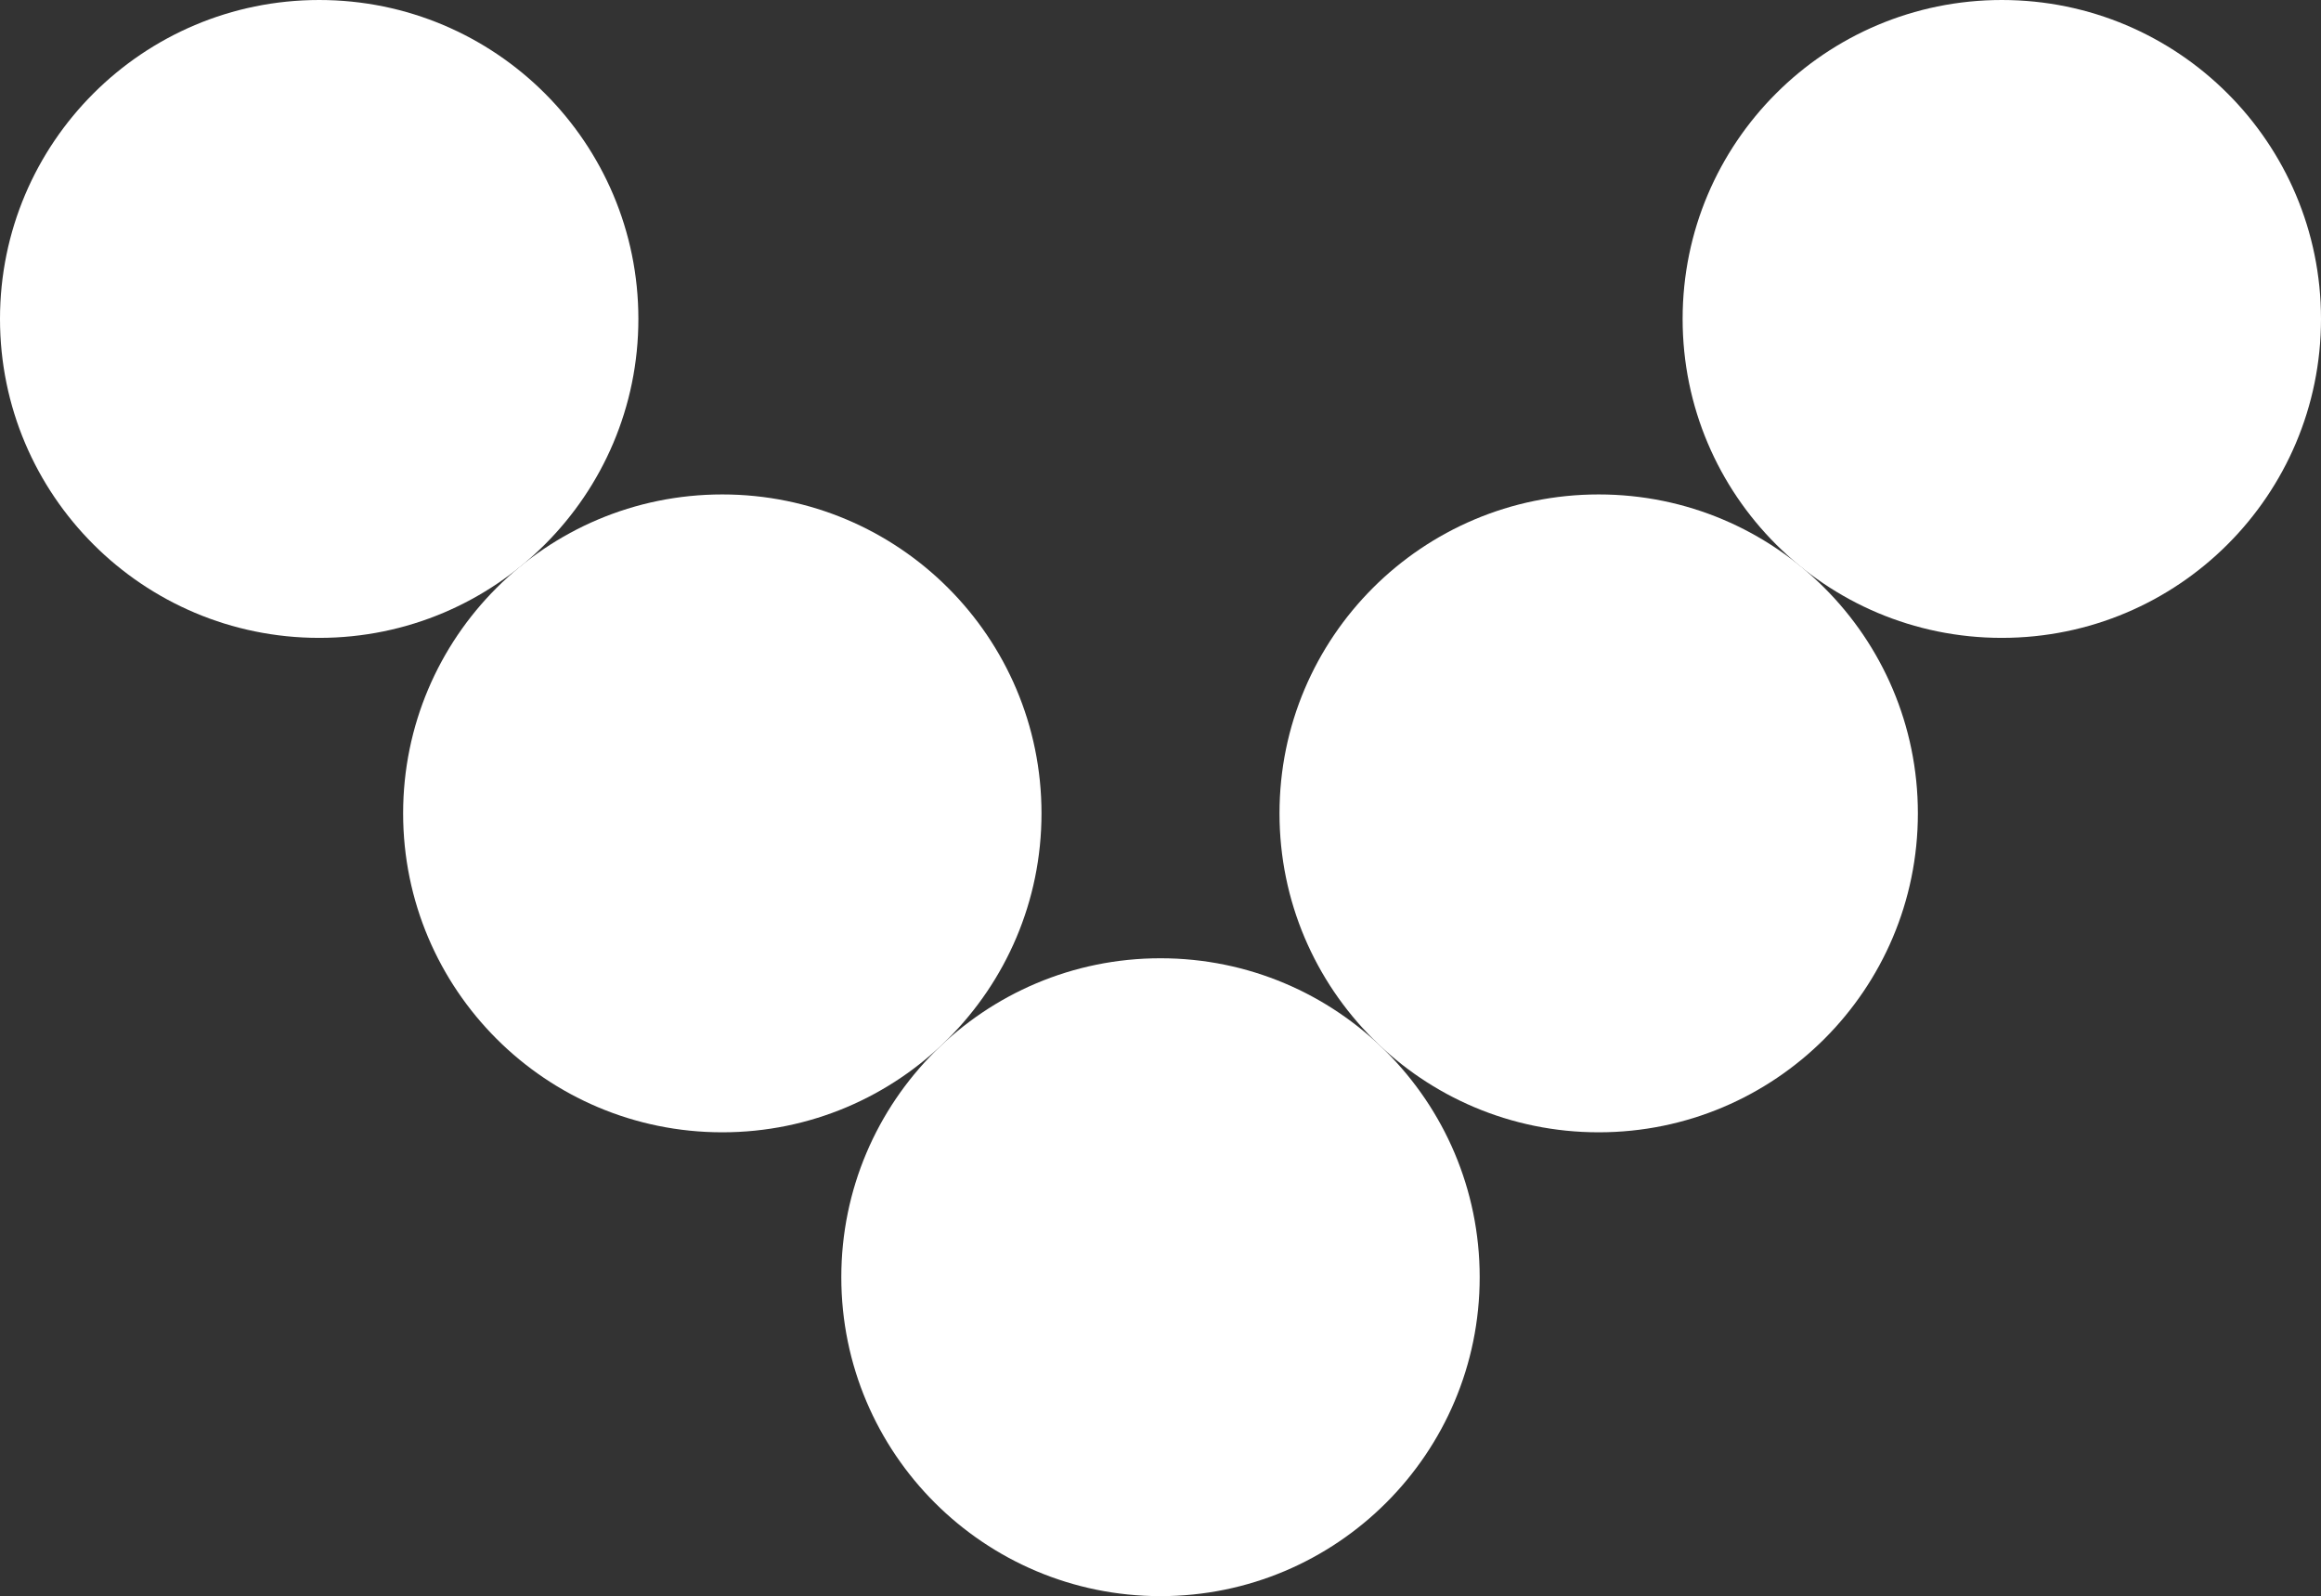
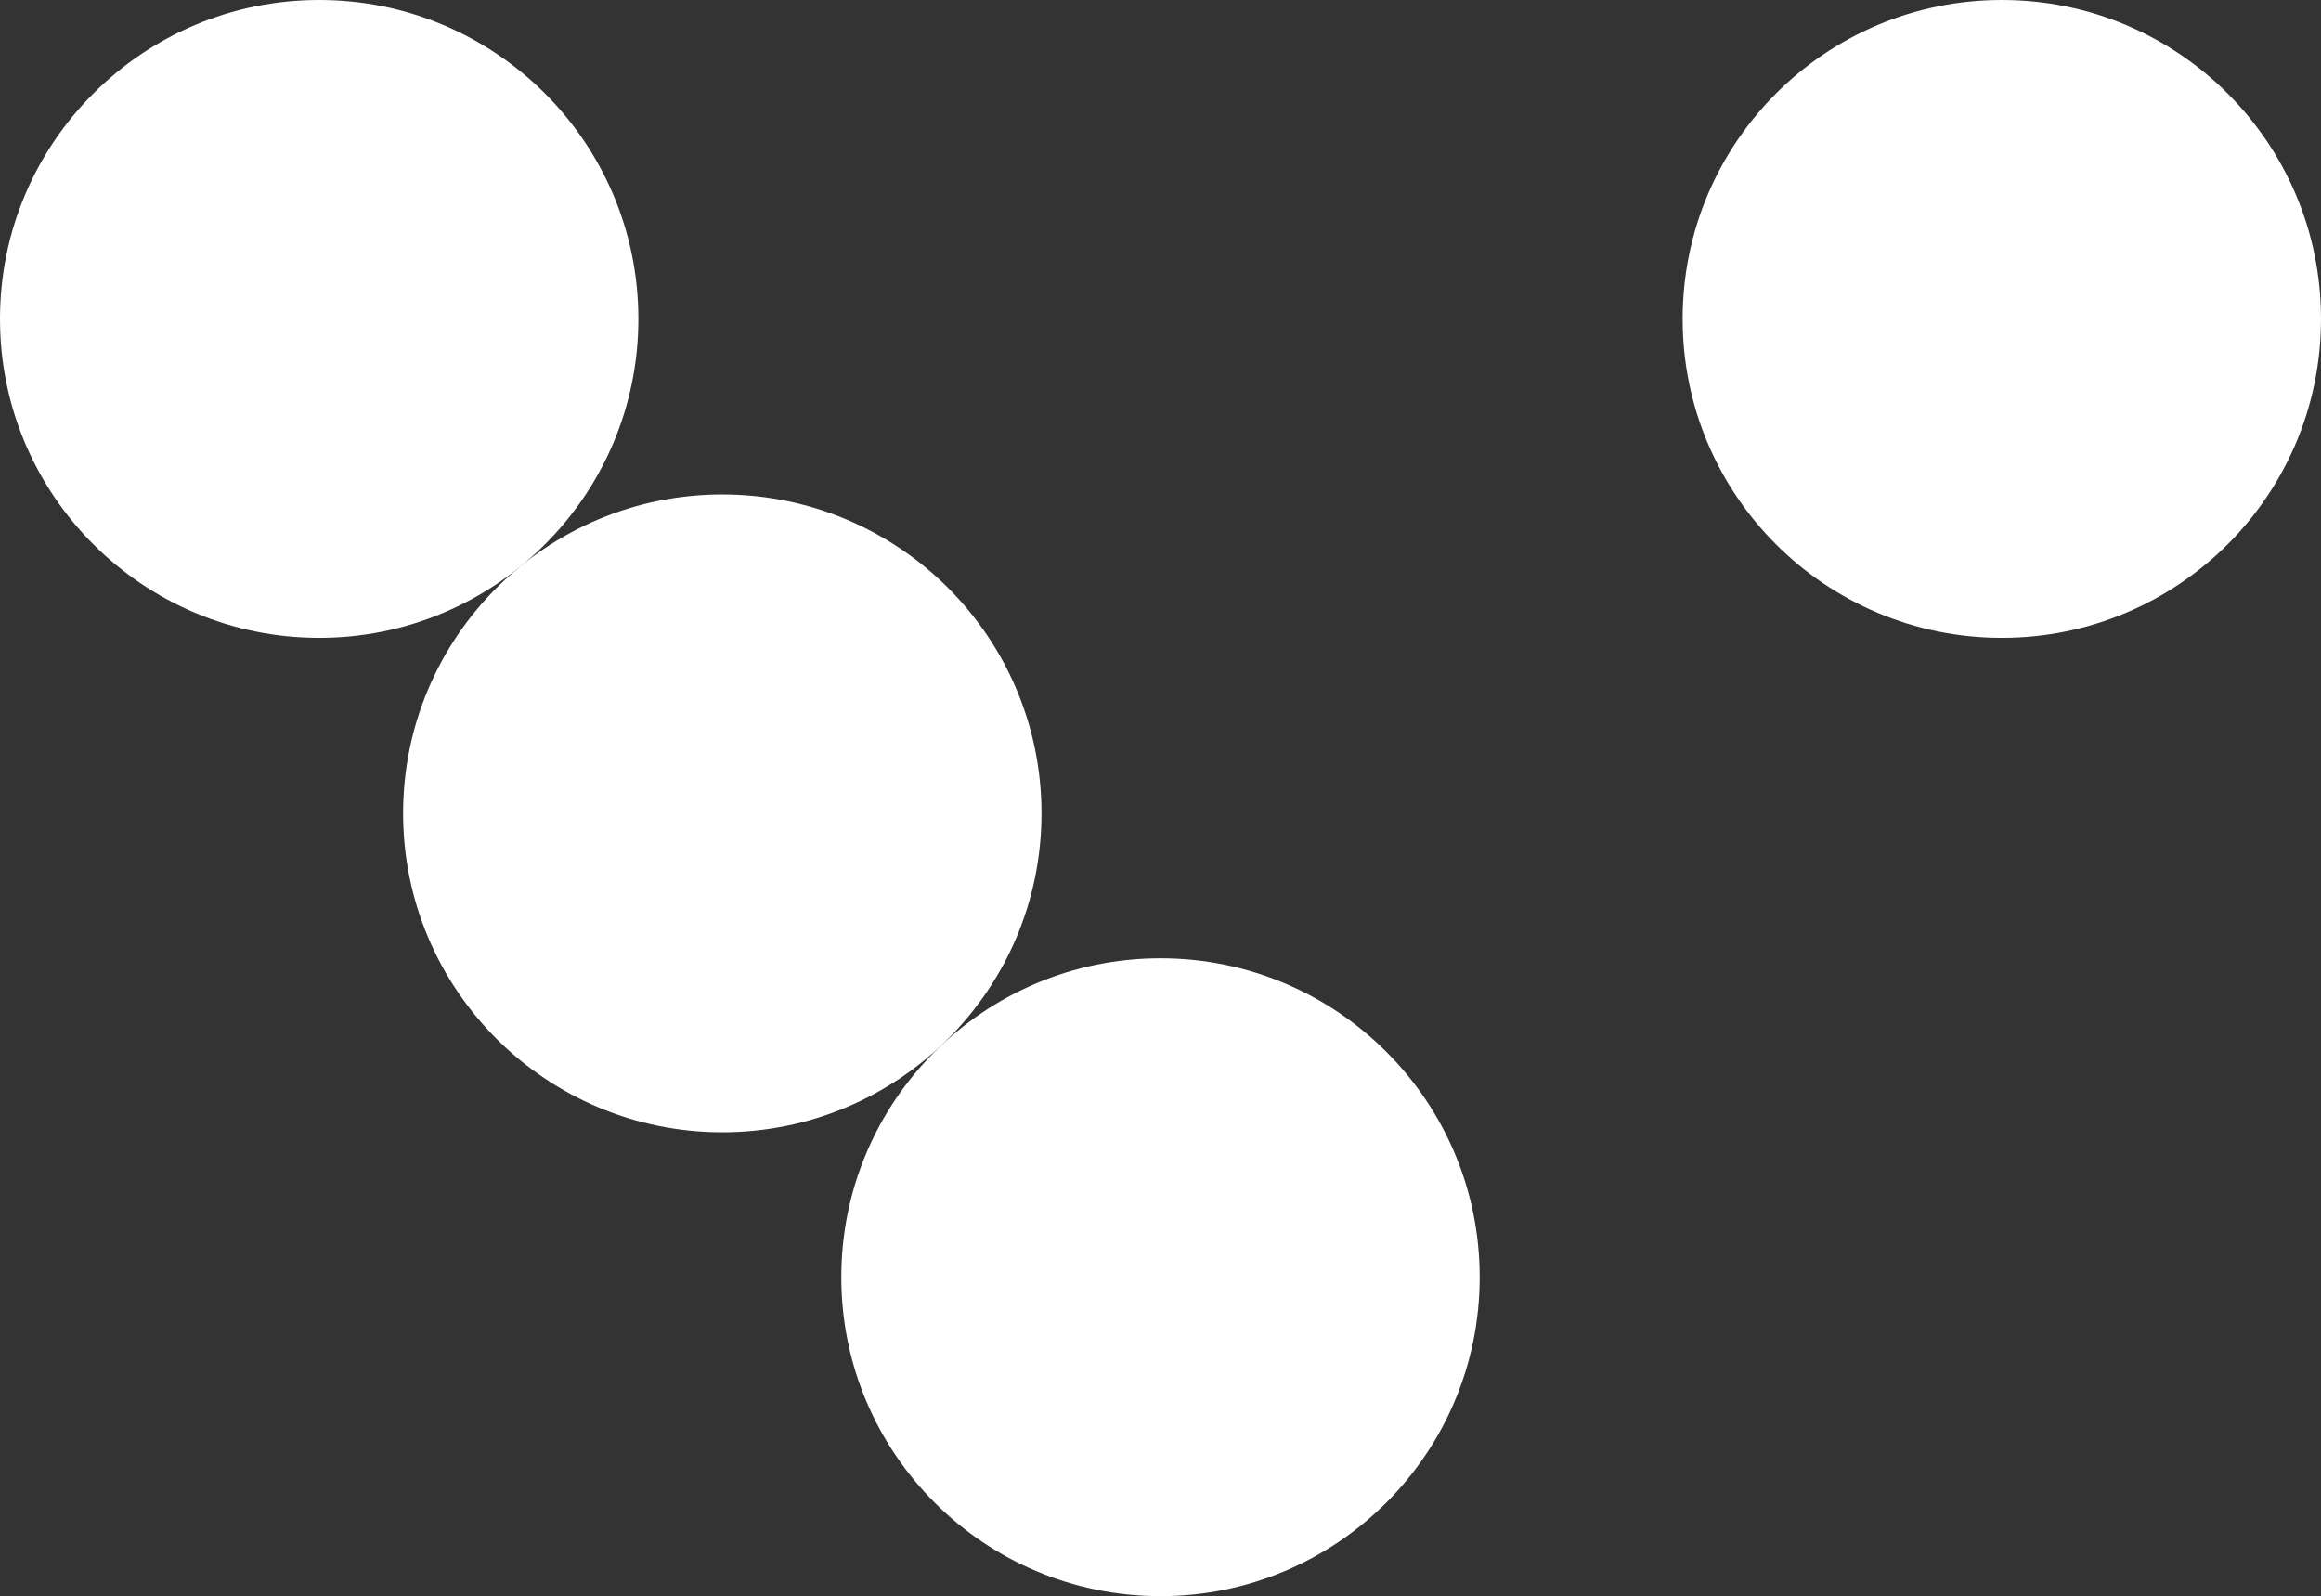
<svg xmlns="http://www.w3.org/2000/svg" id="Layer_1" data-name="Layer 1" viewBox="0 0 393.957 270.908">
  <rect x="0" y="0" width="393.957" height="270.908" fill="#333333" stroke="none" />
  <defs>
    <style>
      .arrow-white {
        fill: #fff;
      }
    </style>
  </defs>
  <path class="arrow-white" d="M122.602,192.182c29.922,0,54.178-24.235,54.178-54.132,0-29.896-24.256-54.131-54.178-54.131-29.921,0-54.177,24.235-54.177,54.131,0,29.897,24.256,54.132,54.177,54.132" />
  <path class="arrow-white" d="M196.978,270.908c-29.922,0-54.178-24.235-54.178-54.132,0-29.896,24.256-54.132,54.178-54.132s54.178,24.236,54.178,54.132c0,29.897-24.256,54.132-54.178,54.132" />
  <path class="arrow-white" d="M54.178,108.264C24.256,108.264,0,84.028,0,54.132,0,24.235,24.256,0,54.178,0c29.922,0,54.178,24.235,54.178,54.132,0,29.896-24.256,54.132-54.178,54.132" />
  <g>
-     <path class="arrow-white" d="M271.355,192.182c-29.922,0-54.178-24.235-54.178-54.132s24.256-54.131,54.178-54.131c29.921,0,54.177,24.235,54.177,54.131s-24.256,54.132-54.177,54.132" />
    <path class="arrow-white" d="M339.779,108.264c29.922,0,54.178-24.236,54.178-54.132S369.701,0,339.779,0c-29.922,0-54.178,24.235-54.178,54.132s24.256,54.132,54.178,54.132" />
  </g>
</svg>